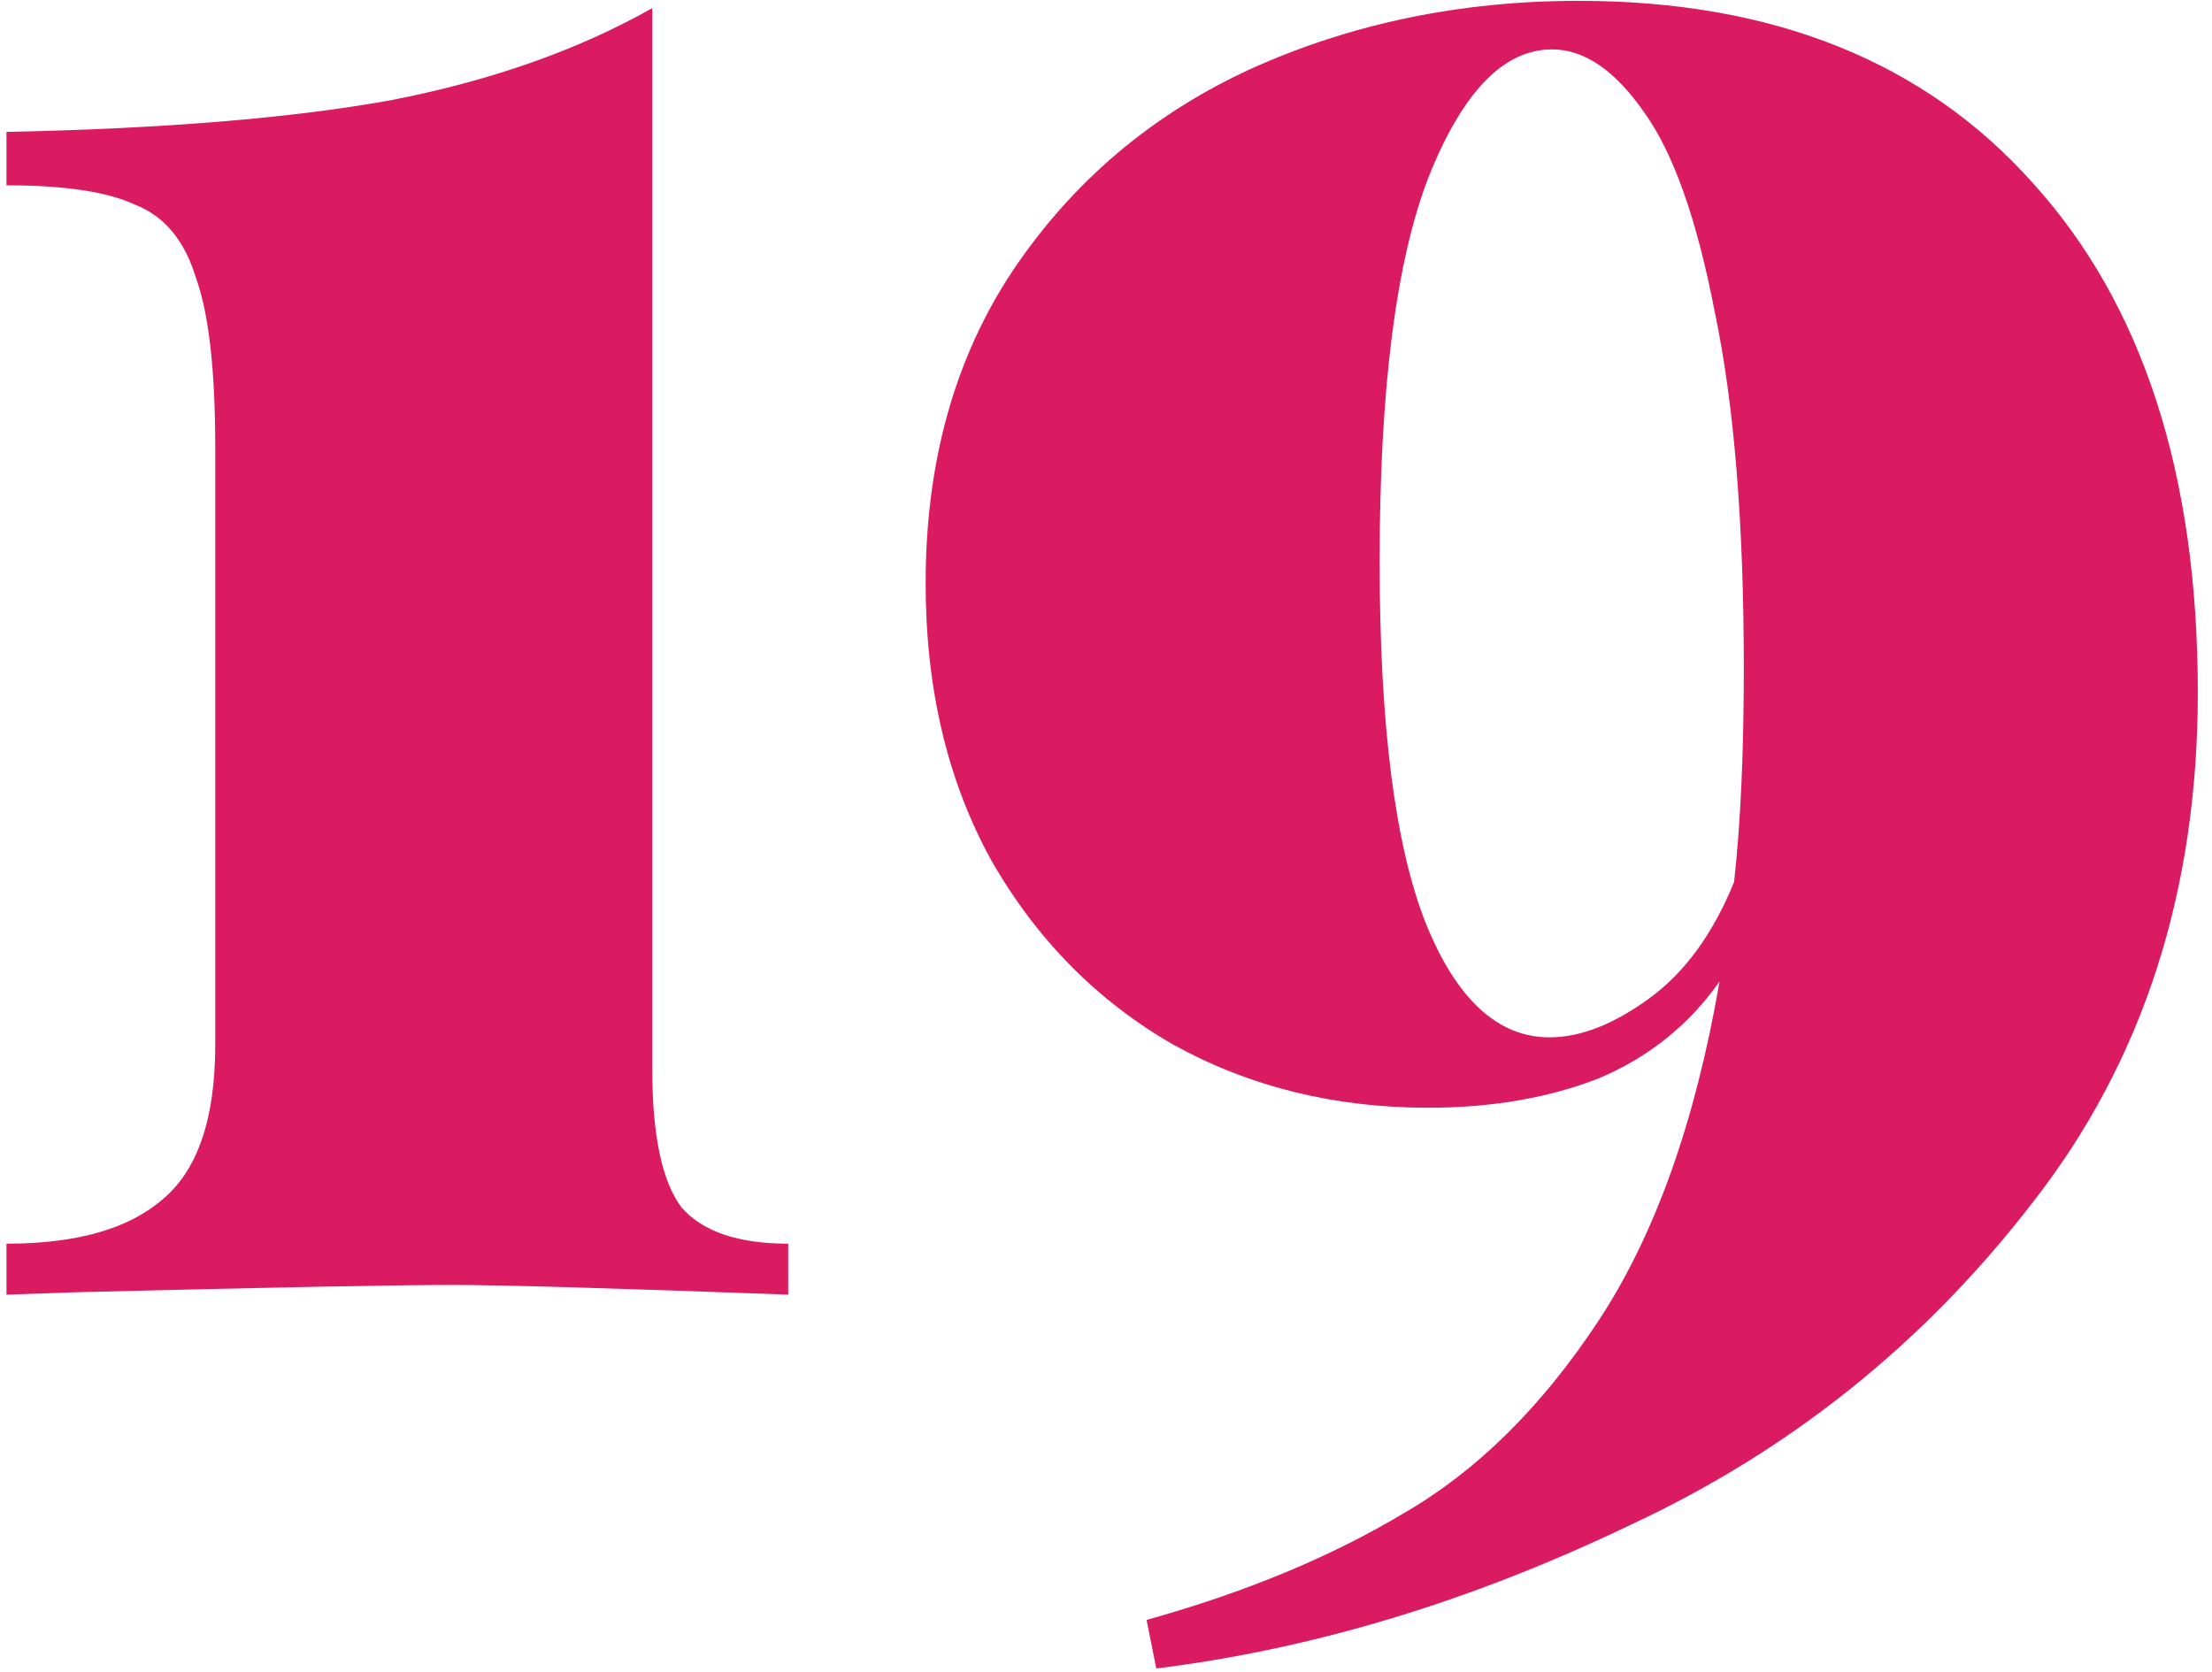
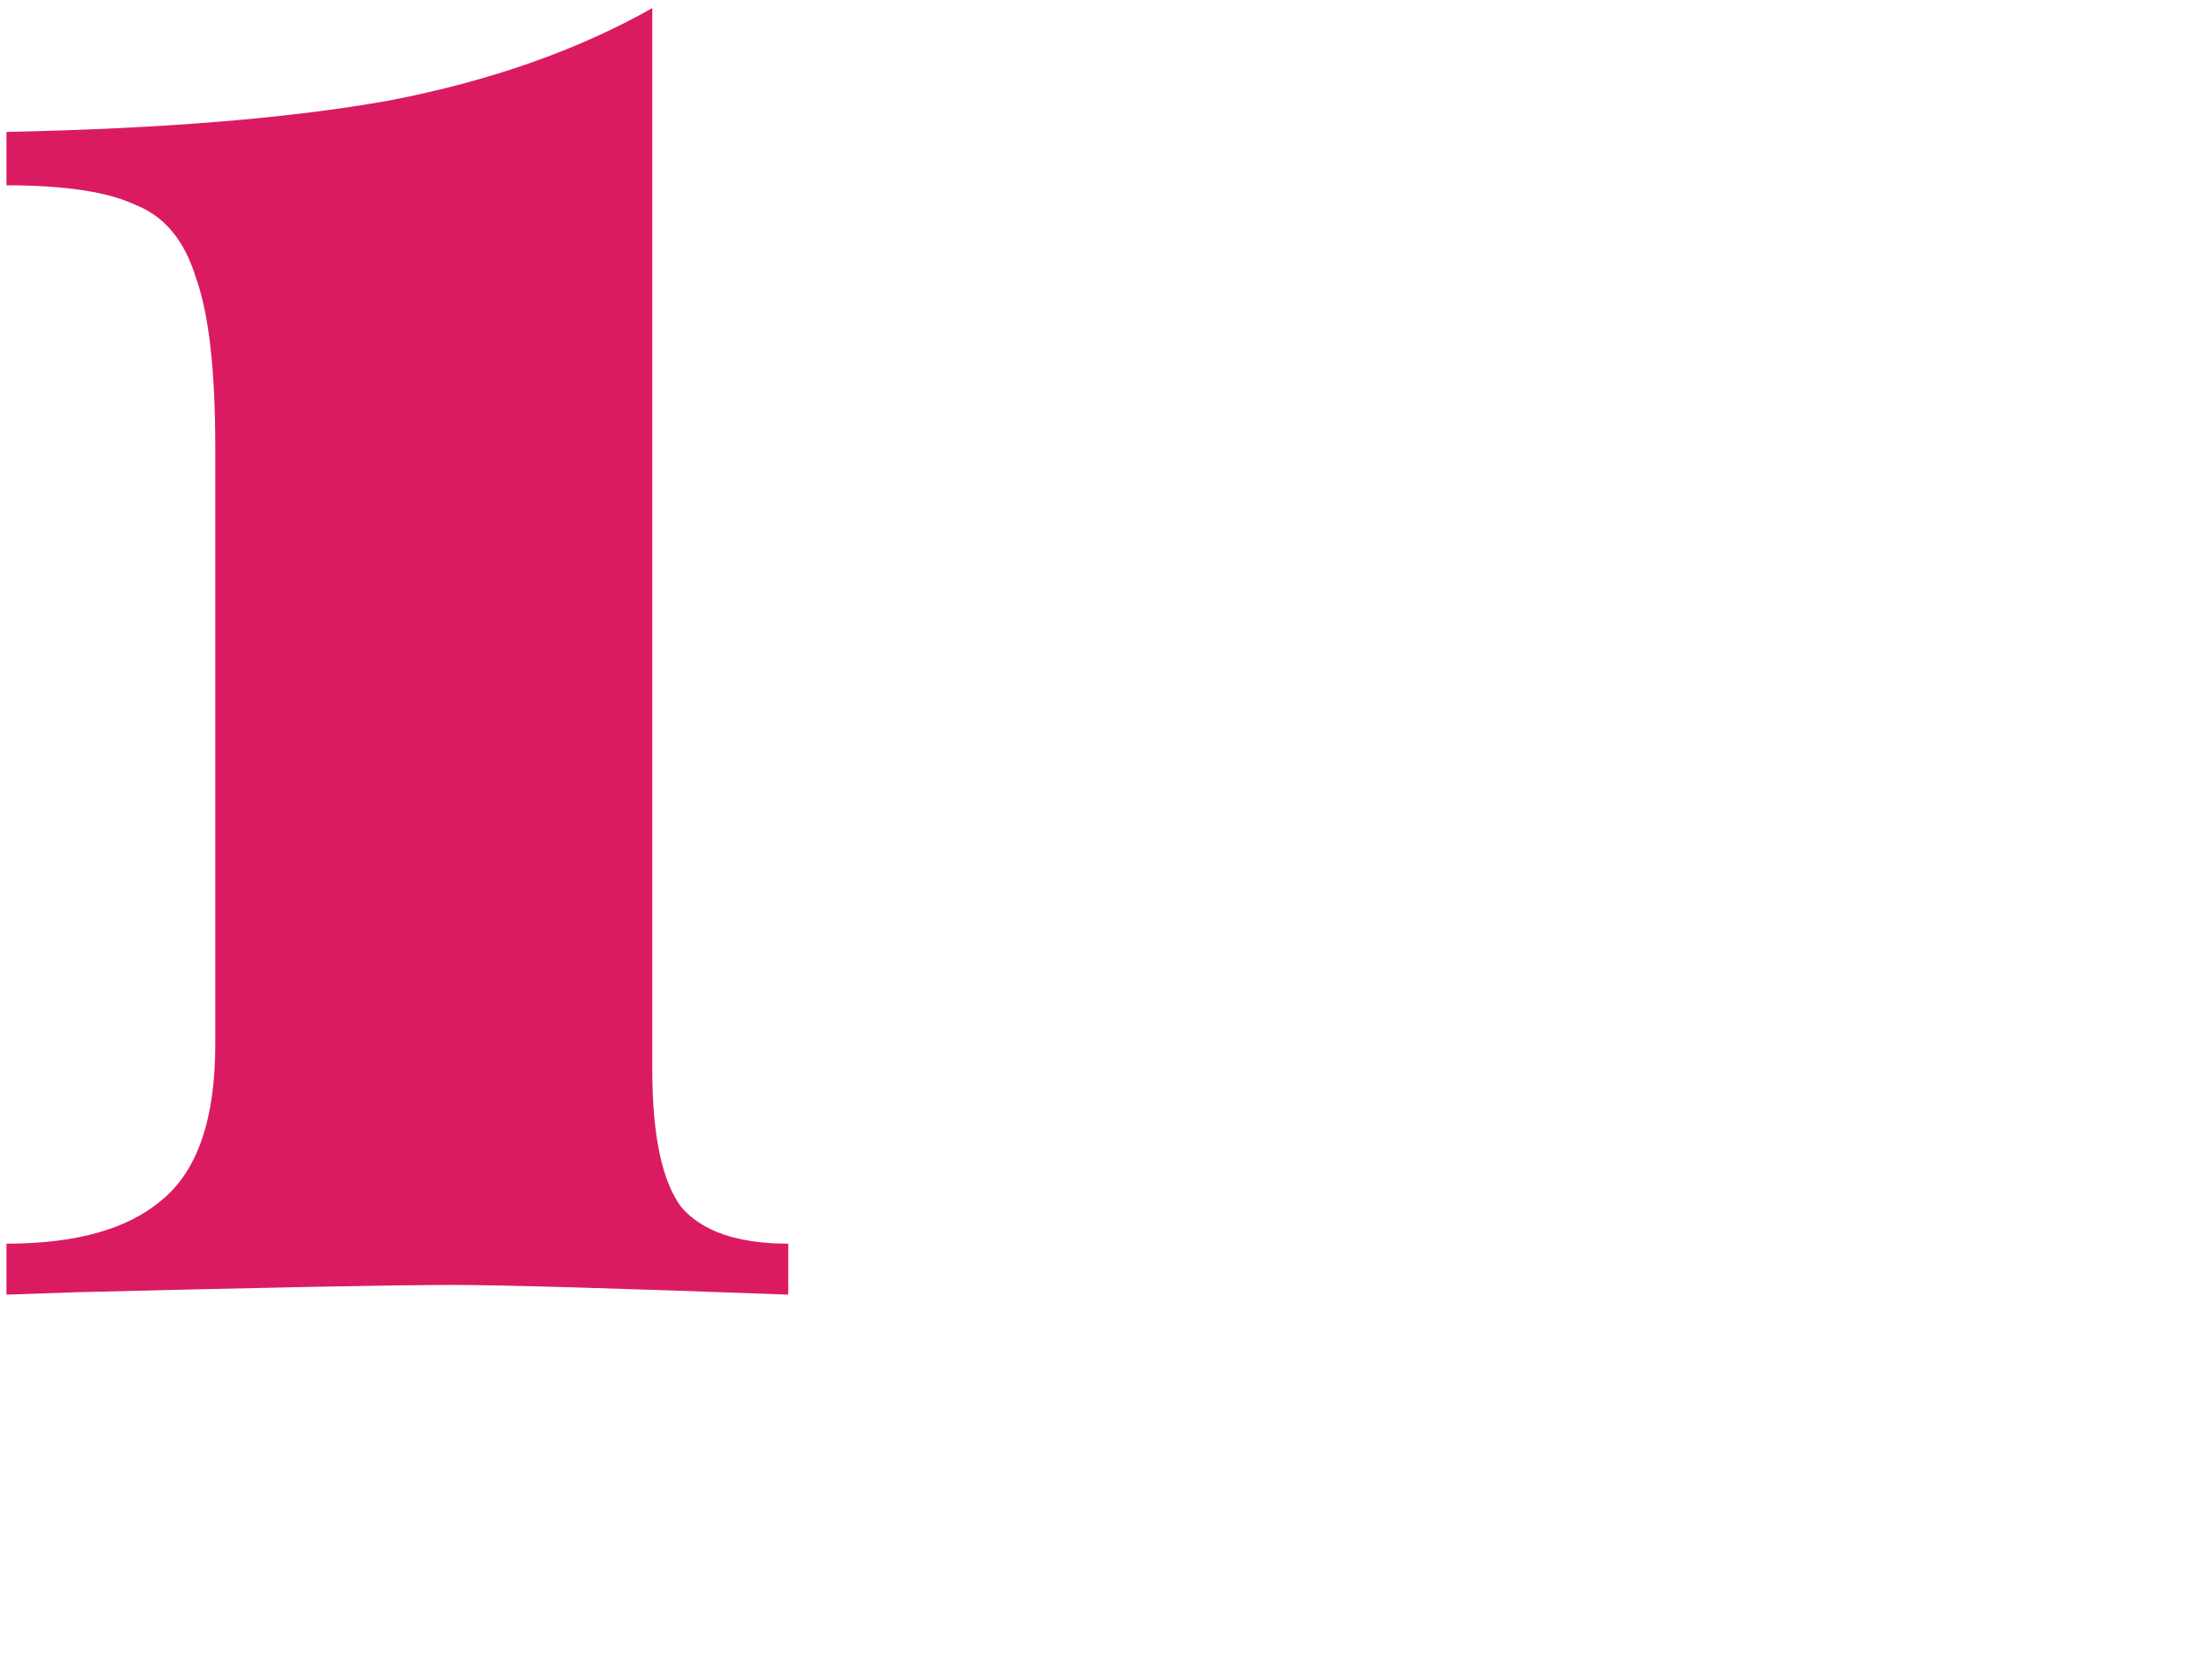
<svg xmlns="http://www.w3.org/2000/svg" width="82" height="62" viewBox="0 0 82 62" fill="none">
  <path d="M24.18 39.631C24.18 42.091 24.54 43.801 25.26 44.761C26.04 45.661 27.36 46.111 29.22 46.111V48.001C22.74 47.761 18.6 47.641 16.8 47.641C14.7 47.641 10.05 47.731 2.85 47.911L0.24 48.001V46.111C2.82 46.111 4.74 45.571 6 44.491C7.32 43.411 7.98 41.491 7.98 38.731V16.591C7.98 13.711 7.74 11.611 7.26 10.291C6.84 8.911 6.09 8.011 5.01 7.591C3.99 7.111 2.4 6.871 0.24 6.871V4.891C6.06 4.771 10.8 4.381 14.46 3.721C18.18 3.001 21.42 1.861 24.18 0.301V39.631Z" fill="#DA1B61" />
-   <path d="M58.524 0.031C65.724 0.031 71.334 2.281 75.354 6.781C79.434 11.281 81.474 17.581 81.474 25.681C81.474 33.061 79.434 39.361 75.354 44.581C71.334 49.801 66.354 53.791 60.414 56.551C54.534 59.371 48.684 61.141 42.864 61.861L42.504 60.061C46.164 59.041 49.344 57.721 52.044 56.101C54.744 54.541 57.144 52.171 59.244 48.991C61.344 45.811 62.844 41.611 63.744 36.391C62.604 38.011 61.104 39.211 59.244 39.991C57.384 40.711 55.284 41.071 52.944 41.071C49.464 41.071 46.314 40.291 43.494 38.731C40.674 37.111 38.424 34.831 36.744 31.891C35.124 28.951 34.314 25.531 34.314 21.631C34.314 17.131 35.394 13.261 37.554 10.021C39.774 6.721 42.714 4.231 46.374 2.551C50.094 0.871 54.144 0.031 58.524 0.031ZM57.444 38.461C58.584 38.461 59.814 37.981 61.134 37.021C62.454 36.061 63.504 34.621 64.284 32.701C64.524 30.541 64.644 27.901 64.644 24.781C64.644 19.381 64.284 14.971 63.564 11.551C62.904 8.131 62.034 5.671 60.954 4.171C59.874 2.611 58.734 1.831 57.534 1.831C55.734 1.831 54.204 3.421 52.944 6.601C51.744 9.721 51.144 14.461 51.144 20.821C51.144 26.881 51.714 31.351 52.854 34.231C53.994 37.051 55.524 38.461 57.444 38.461Z" fill="#DA1B61" />
</svg>